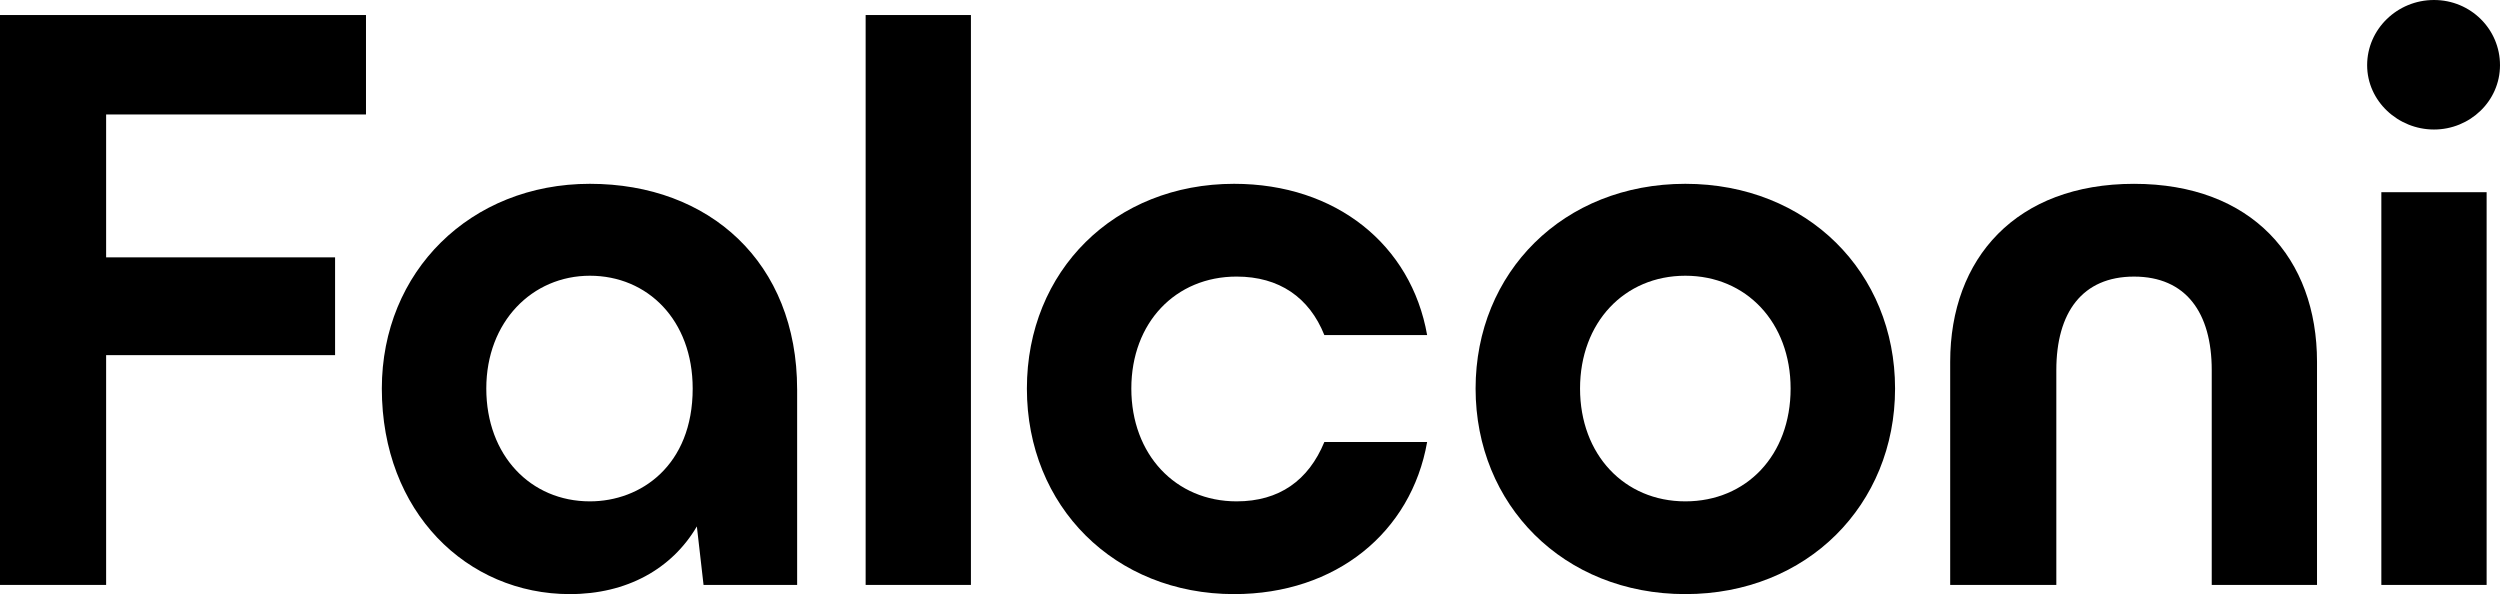
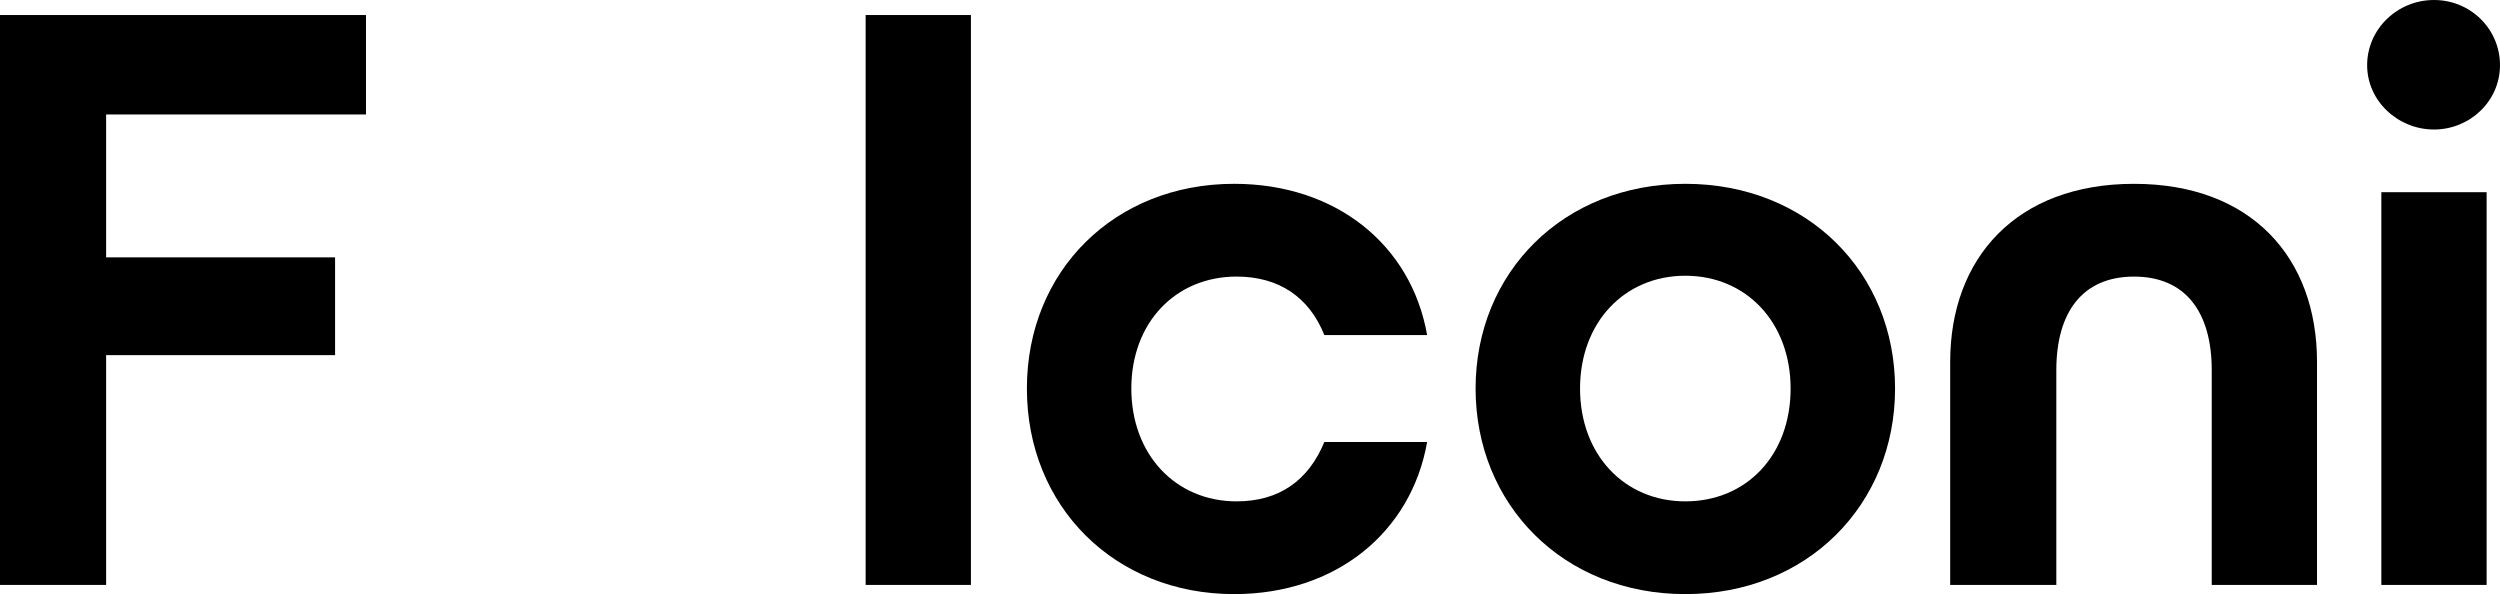
<svg xmlns="http://www.w3.org/2000/svg" id="Layer_1" viewBox="0 0 1600 380.23">
  <path d="M234.23,73.26H67.92v91.45h146.53v62.58H67.92v147.06H0V9.62h234.23v63.64Z" />
-   <path d="M510.17,249.2v125.14h-59.9l-4.28-37.43c-16.04,27.28-44.92,43.32-81.29,43.32-65.78,0-120.33-52.41-120.33-131.56,0-74.88,56.69-131.03,133.16-131.03s132.63,50.28,132.63,131.56ZM443.32,248.67c0-43.86-28.88-72.2-65.78-72.2s-66.31,29.42-66.31,72.2,28.35,72.2,66.31,72.2c32.62,0,65.78-23,65.78-72.2Z" />
  <path d="M554.01,374.35V9.62h67.38v364.73h-67.38Z" />
  <path d="M657.21,248.67c0-75.4,56.15-131.03,132.62-131.03,65.24,0,113.37,39.05,123.53,96.8h-65.78c-9.62-24.07-28.88-37.43-56.15-37.43-39.04,0-67.38,29.41-67.38,71.66s28.34,72.2,67.38,72.2c27.27,0,45.99-13.37,56.15-37.97h65.78c-10.16,57.76-58.29,97.33-123.53,97.33-76.47,0-132.62-56.15-132.62-131.56Z" />
  <path d="M944.38,248.67c0-74.34,56.15-131.03,134.23-131.03s134.23,56.69,134.23,131.03-56.15,131.56-134.23,131.56-134.23-57.23-134.23-131.56ZM1145.99,248.67c0-42.25-28.34-72.2-67.38-72.2s-67.38,29.94-67.38,72.2,28.34,72.2,67.38,72.2,67.38-29.42,67.38-72.2Z" />
  <path d="M1248.12,374.35v-142.79c0-66.31,42.25-113.91,117.65-113.91s117.12,47.6,117.12,113.91v142.79h-67.38v-137.44c0-36.89-16.58-59.89-49.73-59.89s-49.73,22.99-49.73,59.89v137.44h-67.92Z" />
  <path d="M1514.97,41.71c0-23,19.25-41.71,42.78-41.71s42.25,18.71,42.25,41.71-19.25,41.18-42.25,41.18-42.78-18.18-42.78-41.18ZM1524.06,374.35V123h67.38v251.34h-67.38Z" />
</svg>